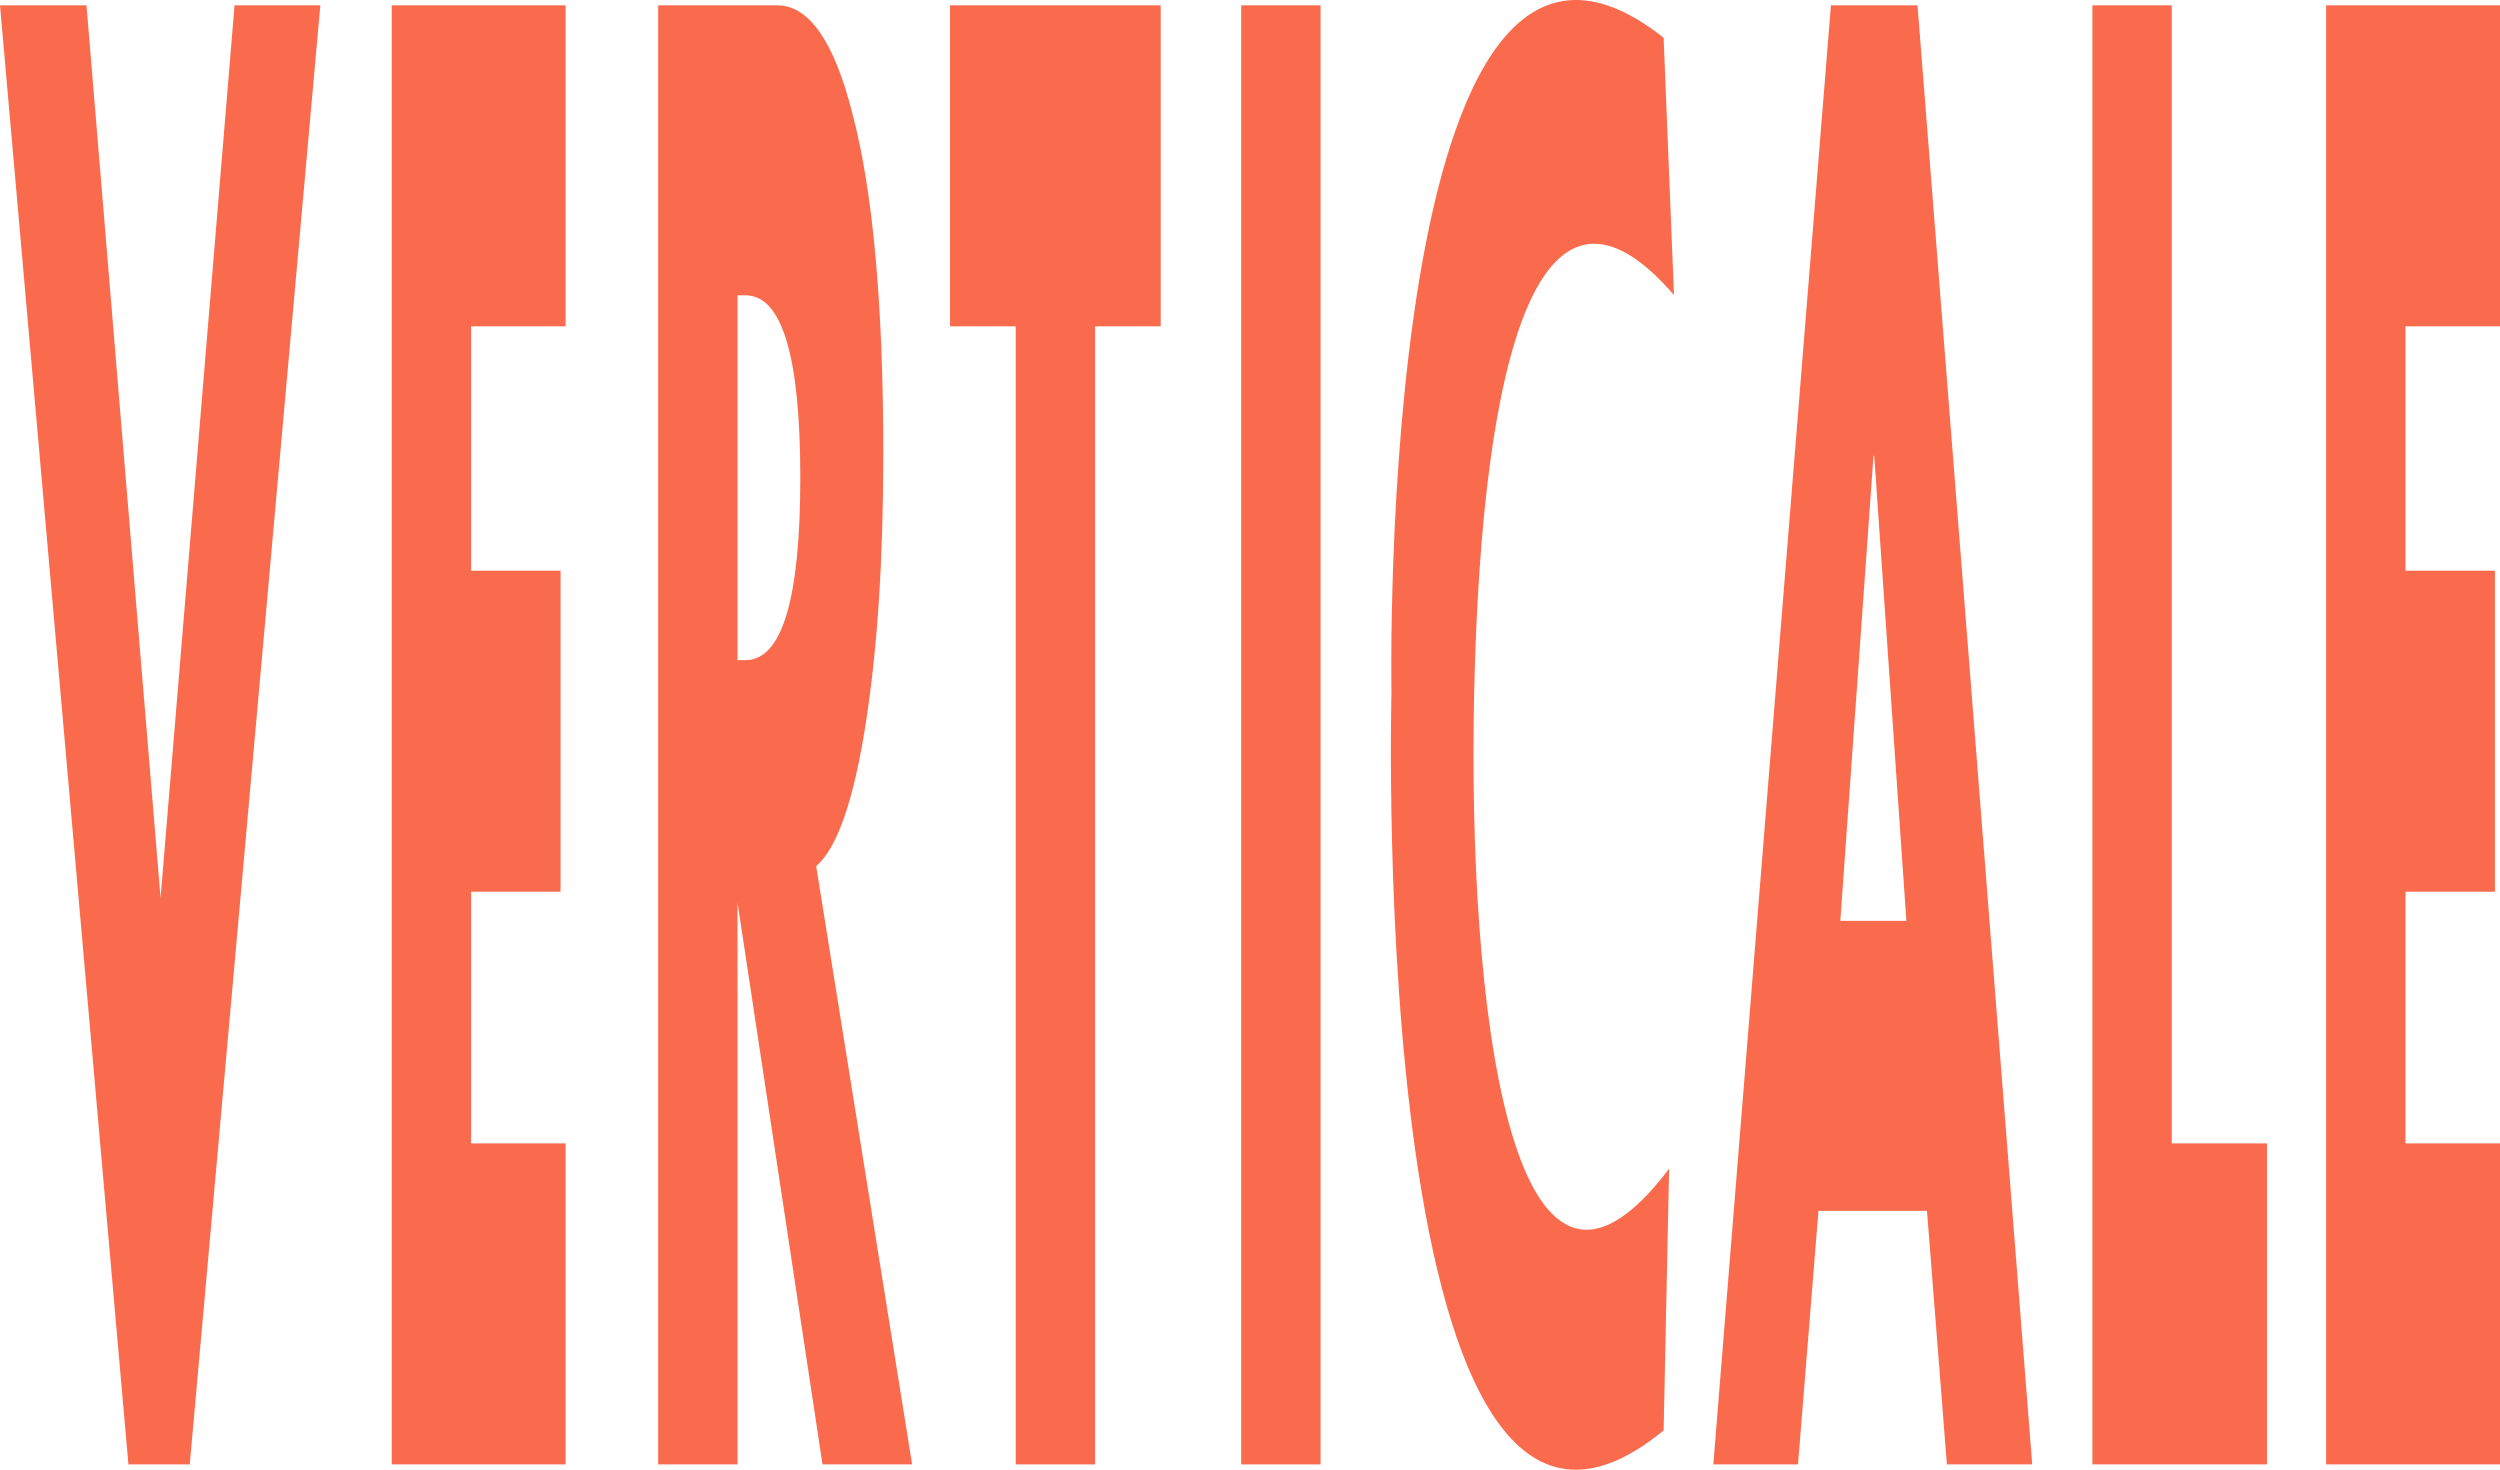
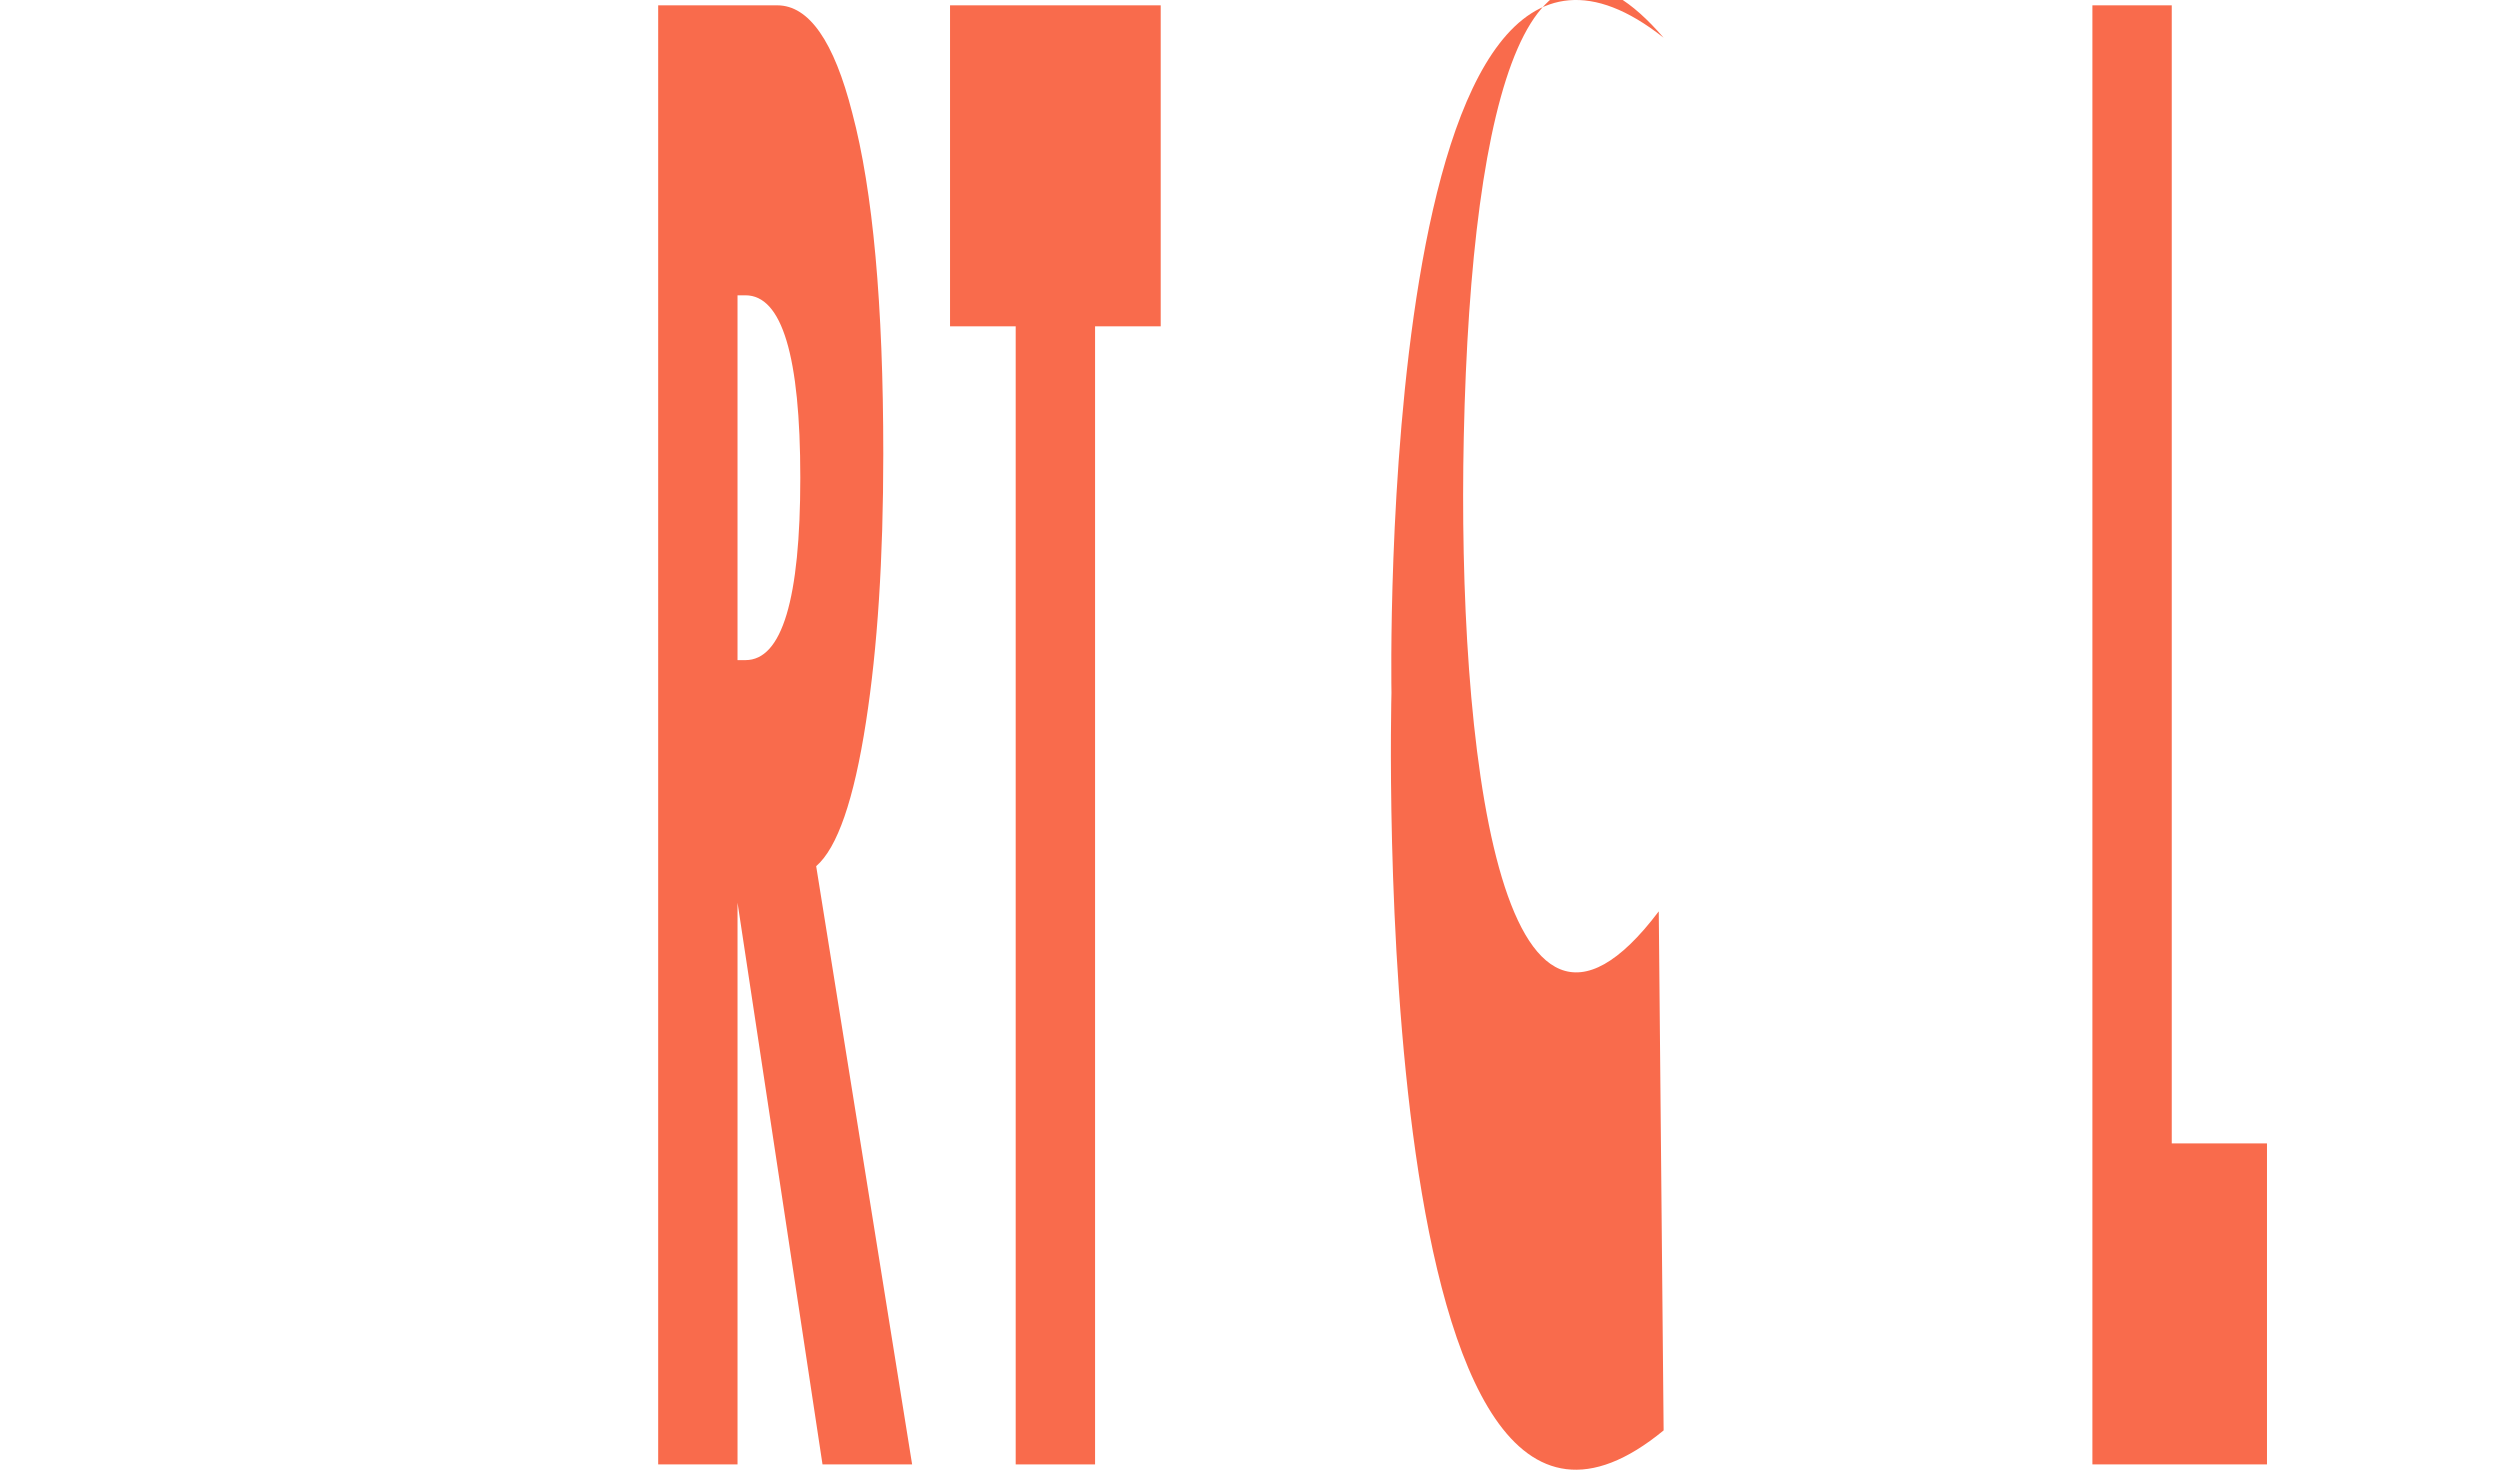
<svg xmlns="http://www.w3.org/2000/svg" x="0px" y="0px" viewBox="0 0 259.842 152.759" xml:space="preserve" preserveAspectRatio="none">
-   <path fill="#F96B4C" d="M48.965,33.917v25.398h9.297v33.367h-9.297v26.16h9.822v33.363H40.715V0.554h18.072v33.363H48.965z" />
  <path fill="#F96B4C" d="M94.803,152.206h-9.314l-8.832-58.386v58.386h-8.248V0.554h12.373c3.299,0,5.898,3.727,7.799,11.184 c2.148,8.089,3.225,19.907,3.225,35.448c0,10.873-0.6,20.16-1.801,27.867c-1.25,8.086-2.975,13.079-5.174,14.973L94.803,152.206z M76.656,68.611h0.826c3.797,0,5.699-6.324,5.699-18.964c0-12.633-1.902-18.954-5.699-18.954h-0.826V68.611z" />
  <path fill="#F96B4C" d="M113.818,152.206h-8.25V33.917h-6.824V0.554h21.896v33.363h-6.822V152.206z" />
-   <path fill="#F96B4C" d="M137.256,152.206h-8.25V0.554h8.25V152.206z" />
  <path fill="#F96B4C" d="M225.725,118.842h9.898v33.363h-18.146V0.554h8.248V118.842z" />
-   <path fill="#F96B4C" d="M250.018,33.917v25.398h9.299v33.367h-9.299v26.16h9.824v33.363H241.77V0.554h18.072v33.363H250.018z" />
-   <path fill="#F96B4C" d="M172.912,148.672c-31,25.5-28.287-76.66-28.287-76.66s-1.713-91.839,28.287-68.089l1.076,26.747 c-13.576-15.747-19.982,4.922-20.772,41.504c-0.684,31.672,3.696,71.249,20.267,49.296L172.912,148.672z" />
-   <path fill="#F96B4C" d="M16.689,93.318l7.688-92.764h8.918L19.723,152.205h-6.375L0,0.554h8.99L16.689,93.318z" />
-   <path fill="#F96B4C" d="M189.004,125.854l-2.125,26.352h-8.801L190.301,0.554h9l11.922,151.652h-8.869l-2.07-26.352H189.004z M194.801,47.375 h-0.076l-3.449,48.339h6.867L194.801,47.375z" />
+   <path fill="#F96B4C" d="M172.912,148.672c-31,25.5-28.287-76.66-28.287-76.66s-1.713-91.839,28.287-68.089c-13.576-15.747-19.982,4.922-20.772,41.504c-0.684,31.672,3.696,71.249,20.267,49.296L172.912,148.672z" />
</svg>